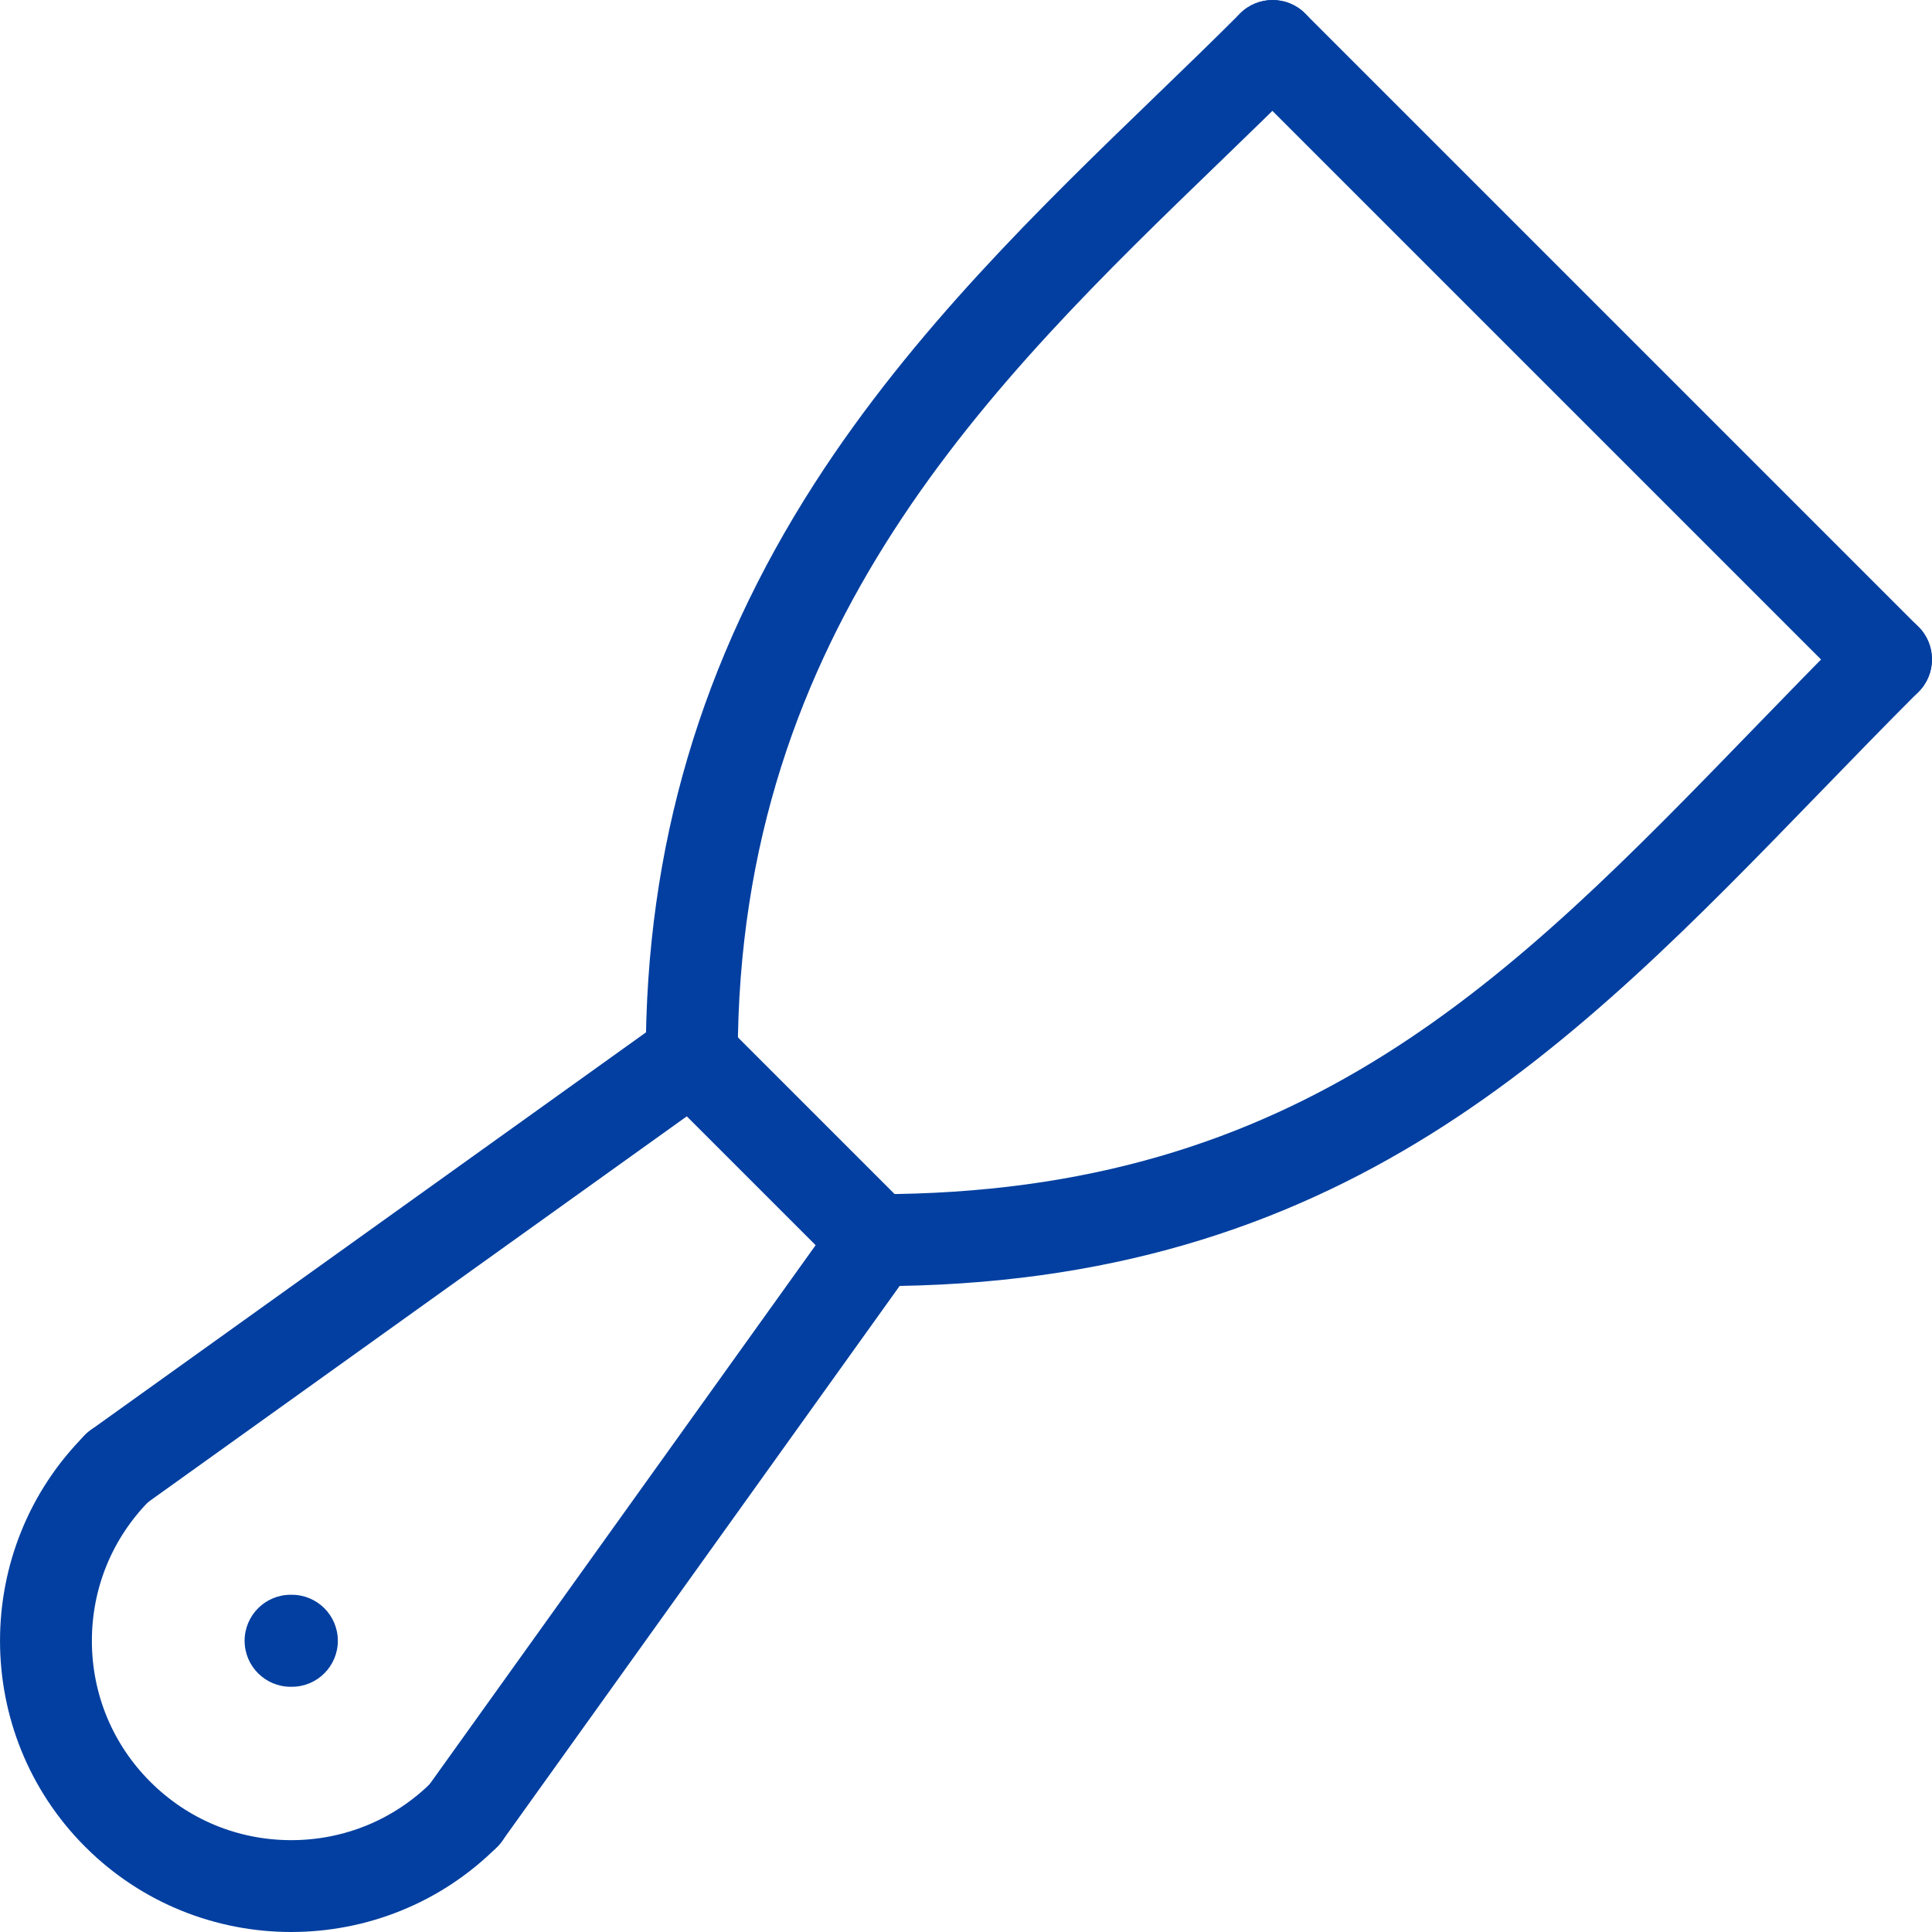
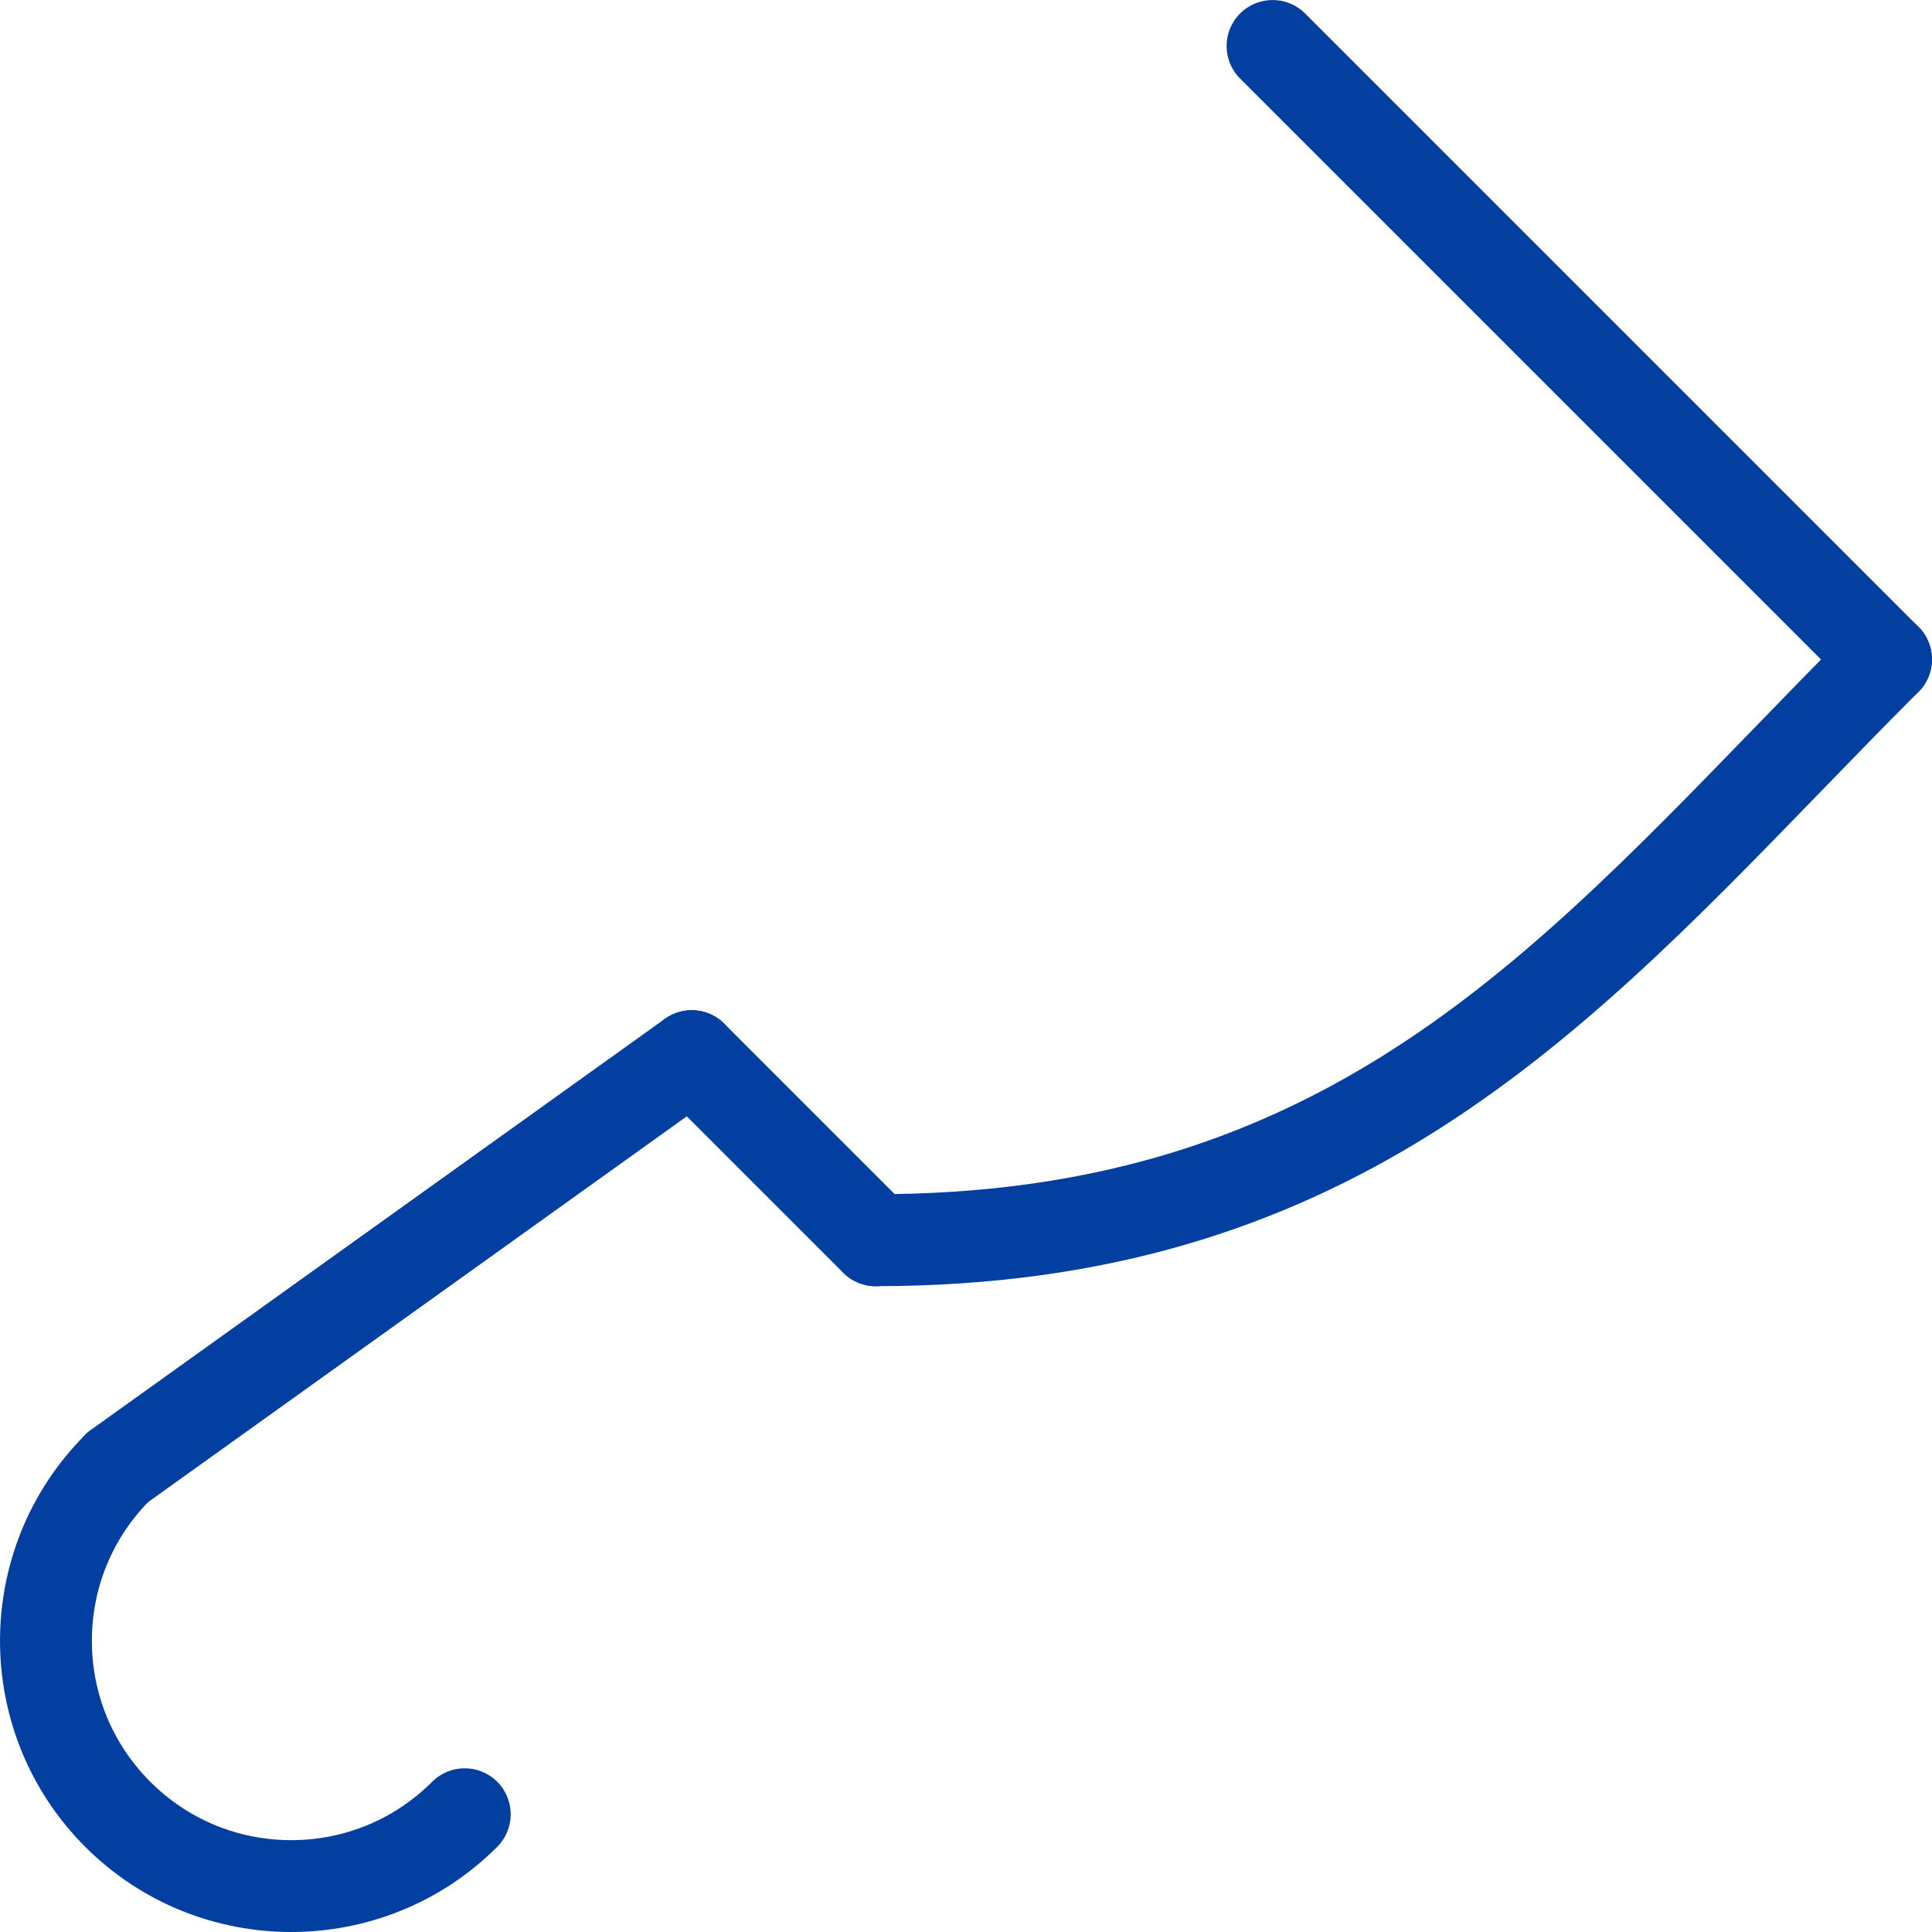
<svg xmlns="http://www.w3.org/2000/svg" viewBox="0 0 472.47 472.47">
  <defs>
    <style>.d{fill:#023fa0;}</style>
  </defs>
  <g id="a" />
  <g id="b">
    <g id="c">
      <g>
        <path class="d" d="M71.22,472.47c-18.25,0-36.49-6.94-50.38-20.83-27.78-27.78-27.78-72.98,0-100.76,4.39-4.39,11.52-4.39,15.91,0,4.39,4.39,4.39,11.52,0,15.91-9.21,9.21-14.28,21.45-14.28,34.47s5.07,25.26,14.28,34.47c9.21,9.21,21.45,14.28,34.47,14.28s25.26-5.07,34.47-14.28c4.39-4.39,11.52-4.39,15.91,0,4.39,4.39,4.39,11.52,0,15.91-13.89,13.89-32.14,20.83-50.38,20.83Z" />
        <path class="d" d="M28.8,370.07c-3.51,0-6.96-1.63-9.16-4.7-3.62-5.05-2.46-12.08,2.6-15.7l140.38-100.53c5.05-3.62,12.08-2.46,15.7,2.6,3.62,5.05,2.46,12.08-2.6,15.7L35.34,367.97c-1.98,1.42-4.27,2.1-6.54,2.1Z" />
-         <path class="d" d="M113.63,454.93c-2.27,0-4.56-.68-6.54-2.1-5.05-3.62-6.21-10.65-2.6-15.7l100.53-140.38c3.62-5.05,10.65-6.21,15.7-2.6,5.05,3.62,6.21,10.65,2.6,15.7l-100.53,140.38c-2.2,3.07-5.65,4.7-9.16,4.7Z" />
-         <path class="d" d="M71.37,412.5h-.3c-6.21,0-11.25-5.04-11.25-11.25s5.04-11.25,11.25-11.25h.3c6.21,0,11.25,5.04,11.25,11.25s-5.04,11.25-11.25,11.25Z" />
        <path class="d" d="M461.22,172.5c-2.88,0-5.76-1.1-7.96-3.29L303.26,19.21c-4.39-4.39-4.39-11.52,0-15.91,4.39-4.39,11.52-4.39,15.91,0l150,150c4.39,4.39,4.39,11.52,0,15.91-2.2,2.2-5.08,3.29-7.96,3.29Z" />
        <path class="d" d="M214.17,314.55c-2.88,0-5.76-1.1-7.96-3.29l-45-45c-4.39-4.39-4.39-11.52,0-15.91,4.39-4.39,11.52-4.39,15.91,0l45,45c4.39,4.39,4.39,11.52,0,15.91-2.2,2.2-5.08,3.29-7.96,3.29Z" />
-         <path class="d" d="M169.17,269.55c-6.21,0-11.25-5.04-11.25-11.25,0-51.08,13.52-96.93,41.34-140.18,23.99-37.29,55.49-67.73,83.29-94.58,7.24-7,14.08-13.6,20.71-20.24,4.39-4.39,11.52-4.39,15.91,0,4.39,4.39,4.39,11.52,0,15.91-6.77,6.77-13.68,13.44-20.99,20.51-55.2,53.33-117.76,113.79-117.76,218.58,0,6.21-5.04,11.25-11.25,11.25Z" />
        <path class="d" d="M214.17,314.54c-6.21,0-11.25-5.04-11.25-11.25s5.04-11.25,11.25-11.25c104.32,0,155.46-52.75,214.67-113.83,7.89-8.14,16.05-16.56,24.42-24.93,4.39-4.39,11.52-4.39,15.91,0,4.39,4.39,4.39,11.52,0,15.91-8.24,8.24-16.34,16.6-24.18,24.68-60.16,62.05-116.98,120.66-230.82,120.66Z" />
      </g>
    </g>
  </g>
</svg>